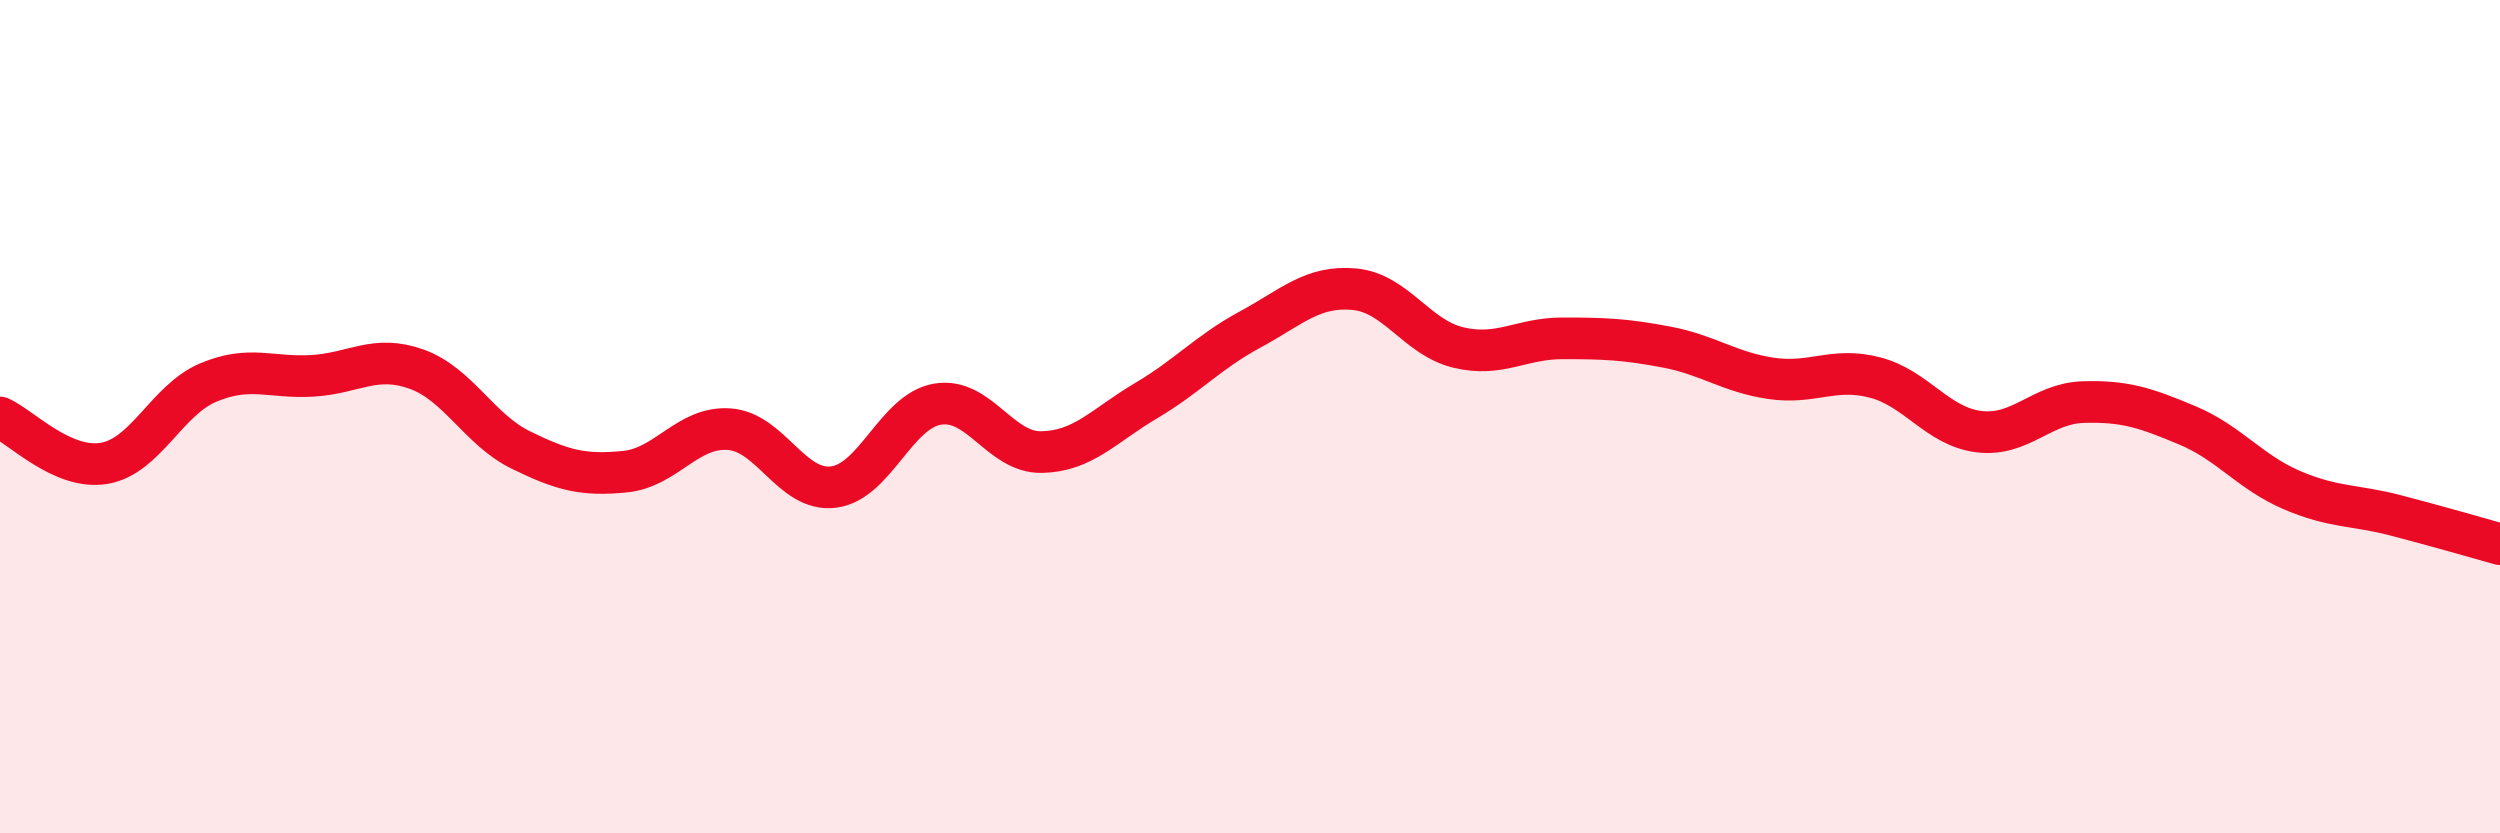
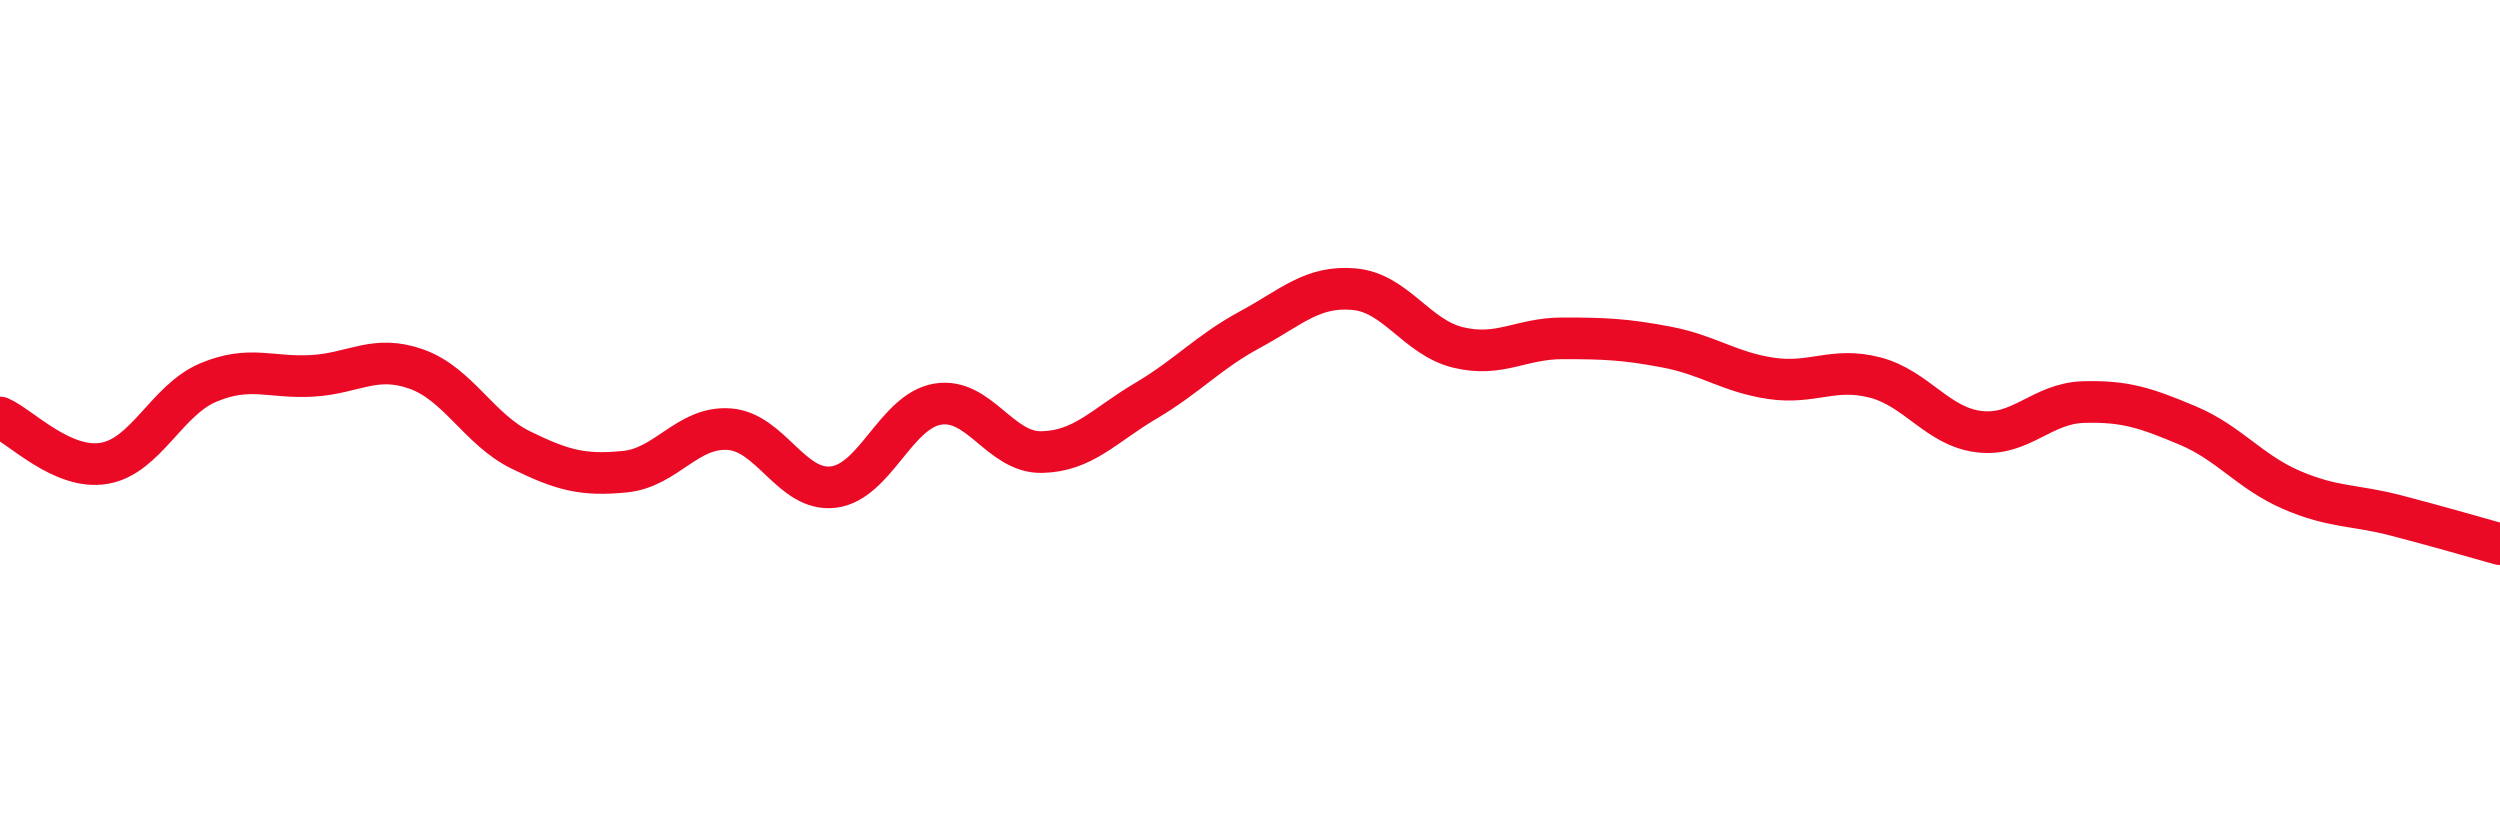
<svg xmlns="http://www.w3.org/2000/svg" width="60" height="20" viewBox="0 0 60 20">
-   <path d="M 0,10.02 C 0.5,10.24 1.5,11.29 2.5,11.12 C 3.5,10.95 4,9.6 5,9.18 C 6,8.76 6.5,9.08 7.5,9.02 C 8.5,8.96 9,8.5 10,8.86 C 11,9.22 11.5,10.31 12.5,10.8 C 13.5,11.29 14,11.42 15,11.32 C 16,11.22 16.5,10.23 17.5,10.3 C 18.5,10.37 19,11.81 20,11.69 C 21,11.57 21.5,9.87 22.5,9.7 C 23.5,9.53 24,10.87 25,10.85 C 26,10.83 26.5,10.21 27.5,9.62 C 28.5,9.03 29,8.45 30,7.91 C 31,7.37 31.5,6.85 32.5,6.94 C 33.5,7.03 34,8.1 35,8.34 C 36,8.58 36.5,8.12 37.5,8.12 C 38.5,8.12 39,8.14 40,8.33 C 41,8.52 41.5,8.93 42.5,9.08 C 43.5,9.23 44,8.8 45,9.06 C 46,9.32 46.5,10.24 47.5,10.36 C 48.5,10.48 49,9.68 50,9.65 C 51,9.62 51.5,9.79 52.5,10.21 C 53.5,10.63 54,11.33 55,11.76 C 56,12.19 56.5,12.11 57.5,12.37 C 58.5,12.63 59.5,12.92 60,13.06L60 20L0 20Z" fill="#EB0A25" opacity="0.1" stroke-linecap="round" stroke-linejoin="round" />
  <path d="M 0,10.02 C 0.5,10.24 1.5,11.29 2.5,11.12 C 3.5,10.95 4,9.6 5,9.18 C 6,8.76 6.5,9.08 7.5,9.02 C 8.5,8.96 9,8.5 10,8.86 C 11,9.22 11.5,10.31 12.5,10.8 C 13.5,11.29 14,11.42 15,11.32 C 16,11.22 16.5,10.23 17.5,10.3 C 18.5,10.37 19,11.81 20,11.69 C 21,11.57 21.5,9.87 22.5,9.7 C 23.5,9.53 24,10.87 25,10.85 C 26,10.83 26.5,10.21 27.5,9.62 C 28.5,9.03 29,8.45 30,7.91 C 31,7.37 31.5,6.85 32.5,6.94 C 33.5,7.03 34,8.1 35,8.34 C 36,8.58 36.5,8.12 37.5,8.12 C 38.5,8.12 39,8.14 40,8.33 C 41,8.52 41.5,8.93 42.5,9.08 C 43.5,9.23 44,8.8 45,9.06 C 46,9.32 46.5,10.24 47.5,10.36 C 48.5,10.48 49,9.68 50,9.65 C 51,9.62 51.5,9.79 52.5,10.21 C 53.5,10.63 54,11.33 55,11.76 C 56,12.19 56.5,12.11 57.5,12.37 C 58.5,12.63 59.5,12.92 60,13.06" stroke="#EB0A25" stroke-width="1" fill="none" stroke-linecap="round" stroke-linejoin="round" />
</svg>